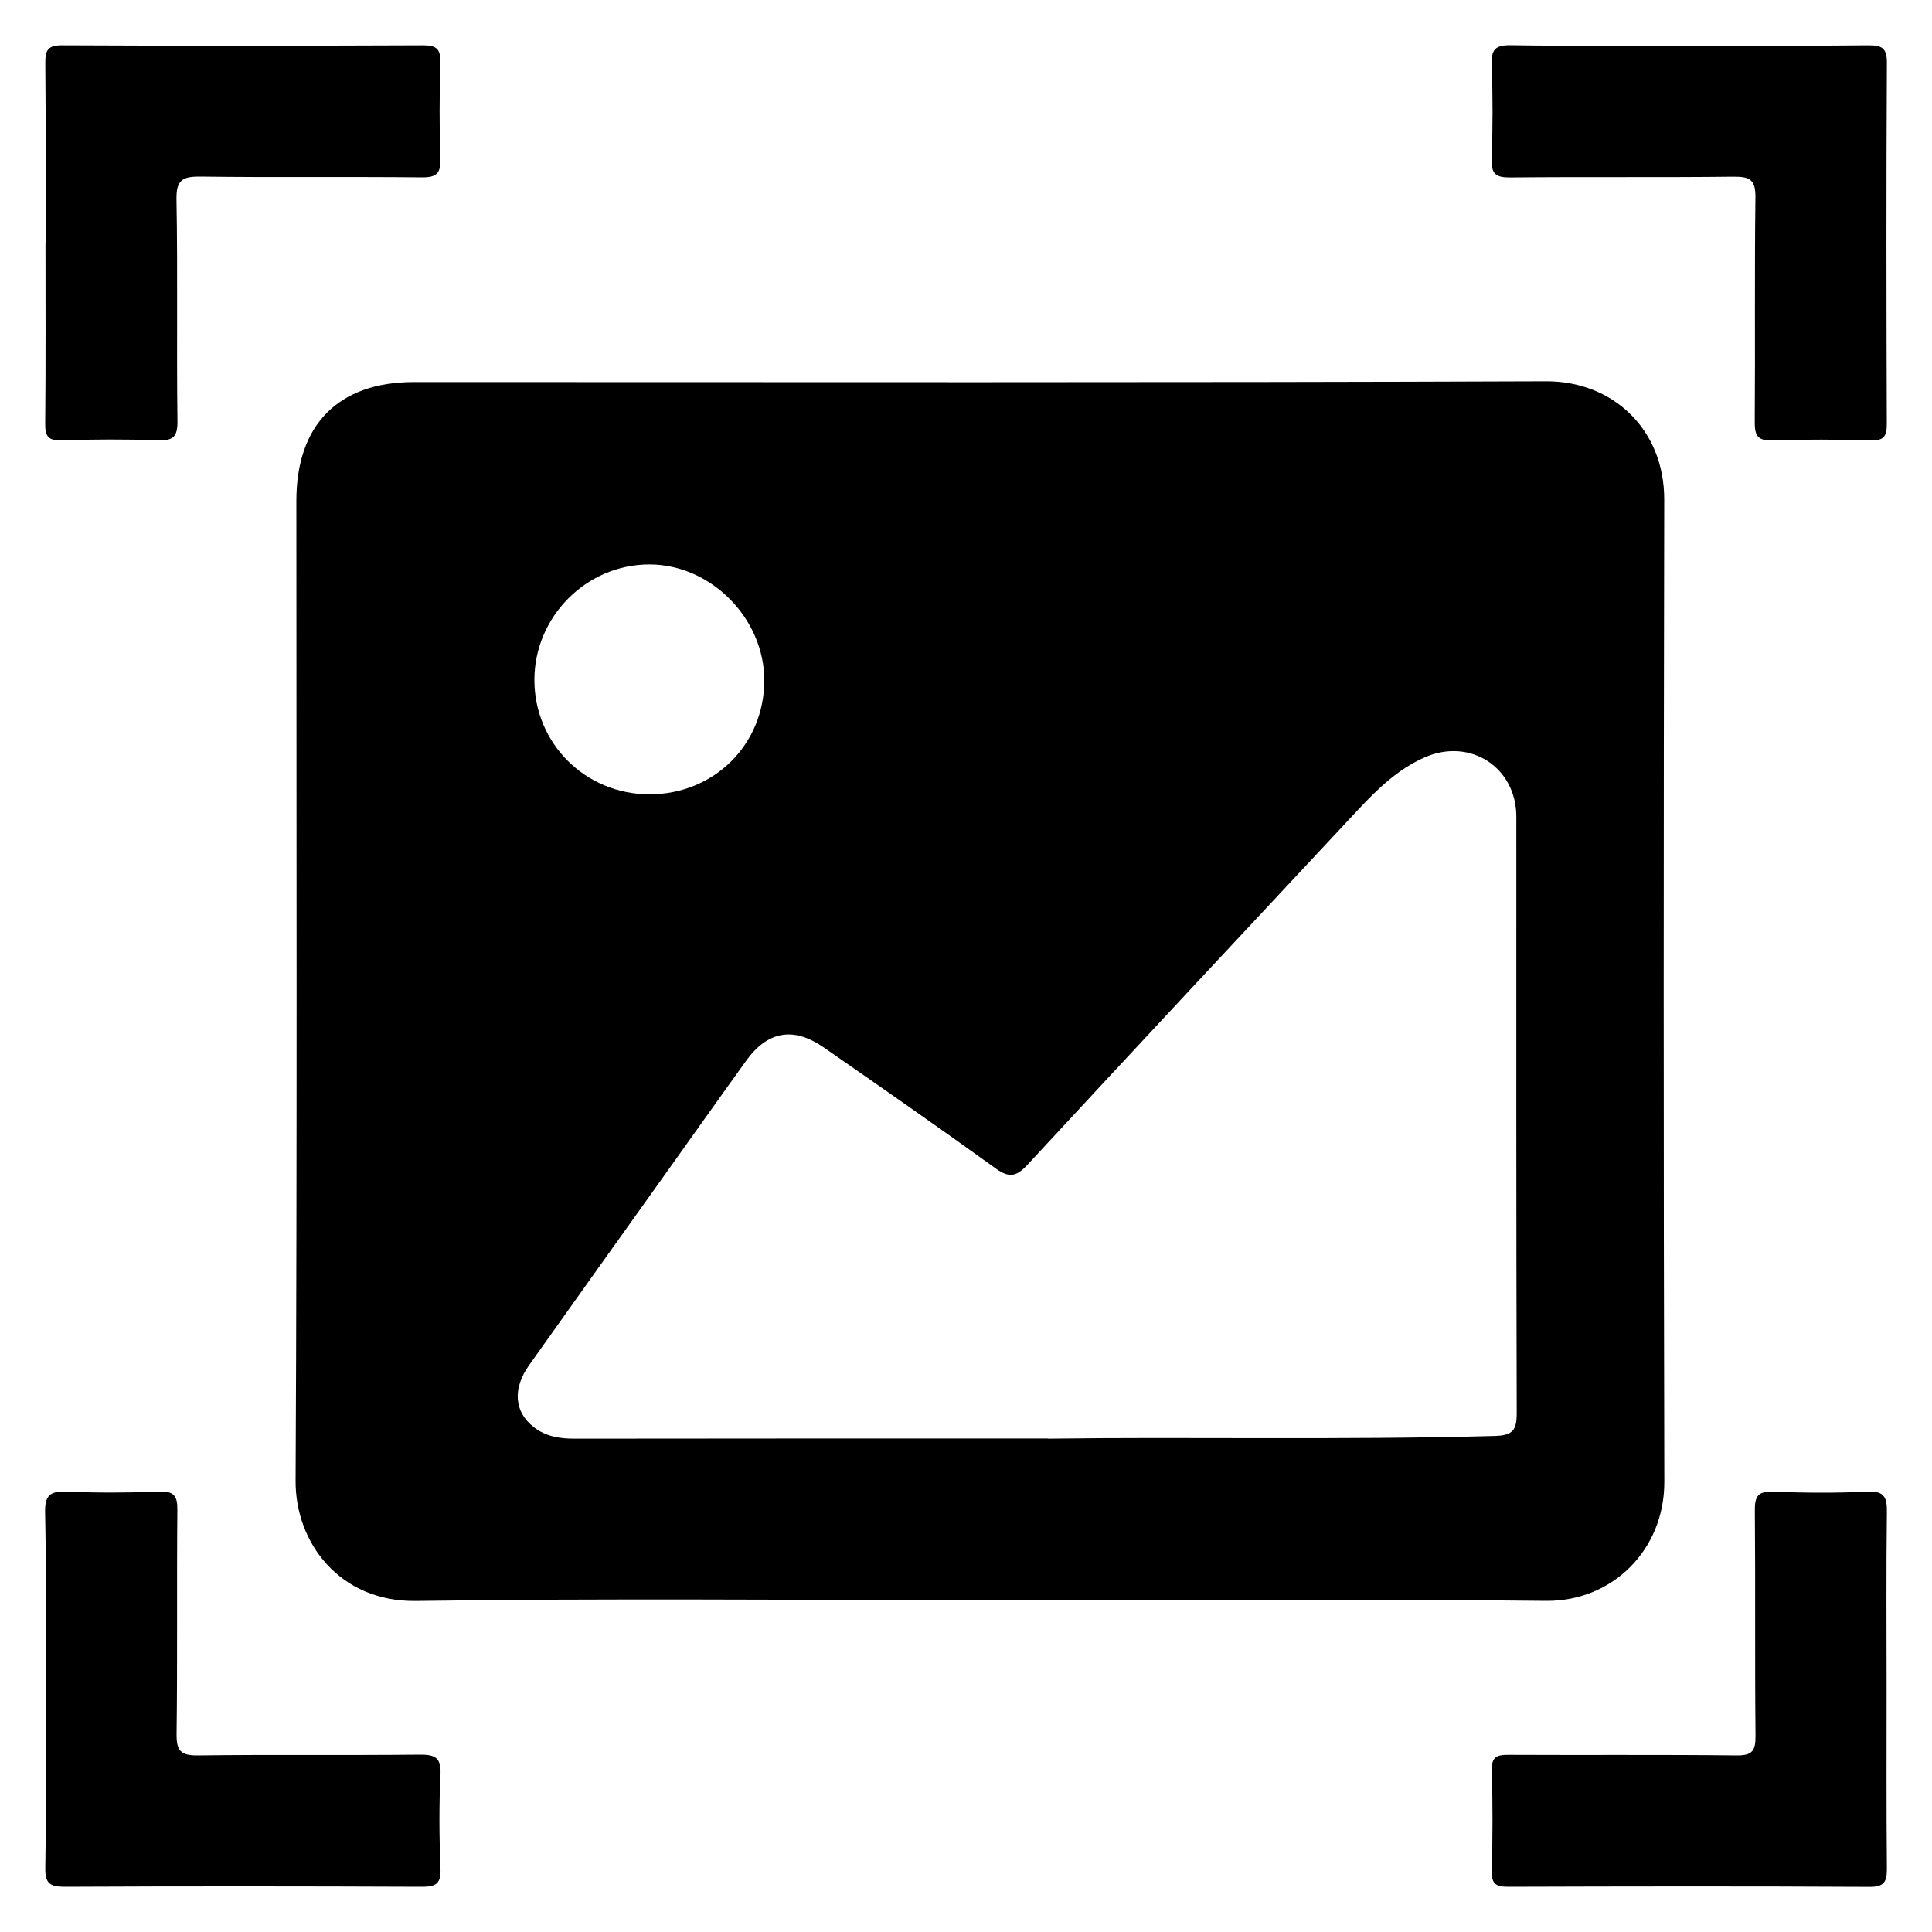
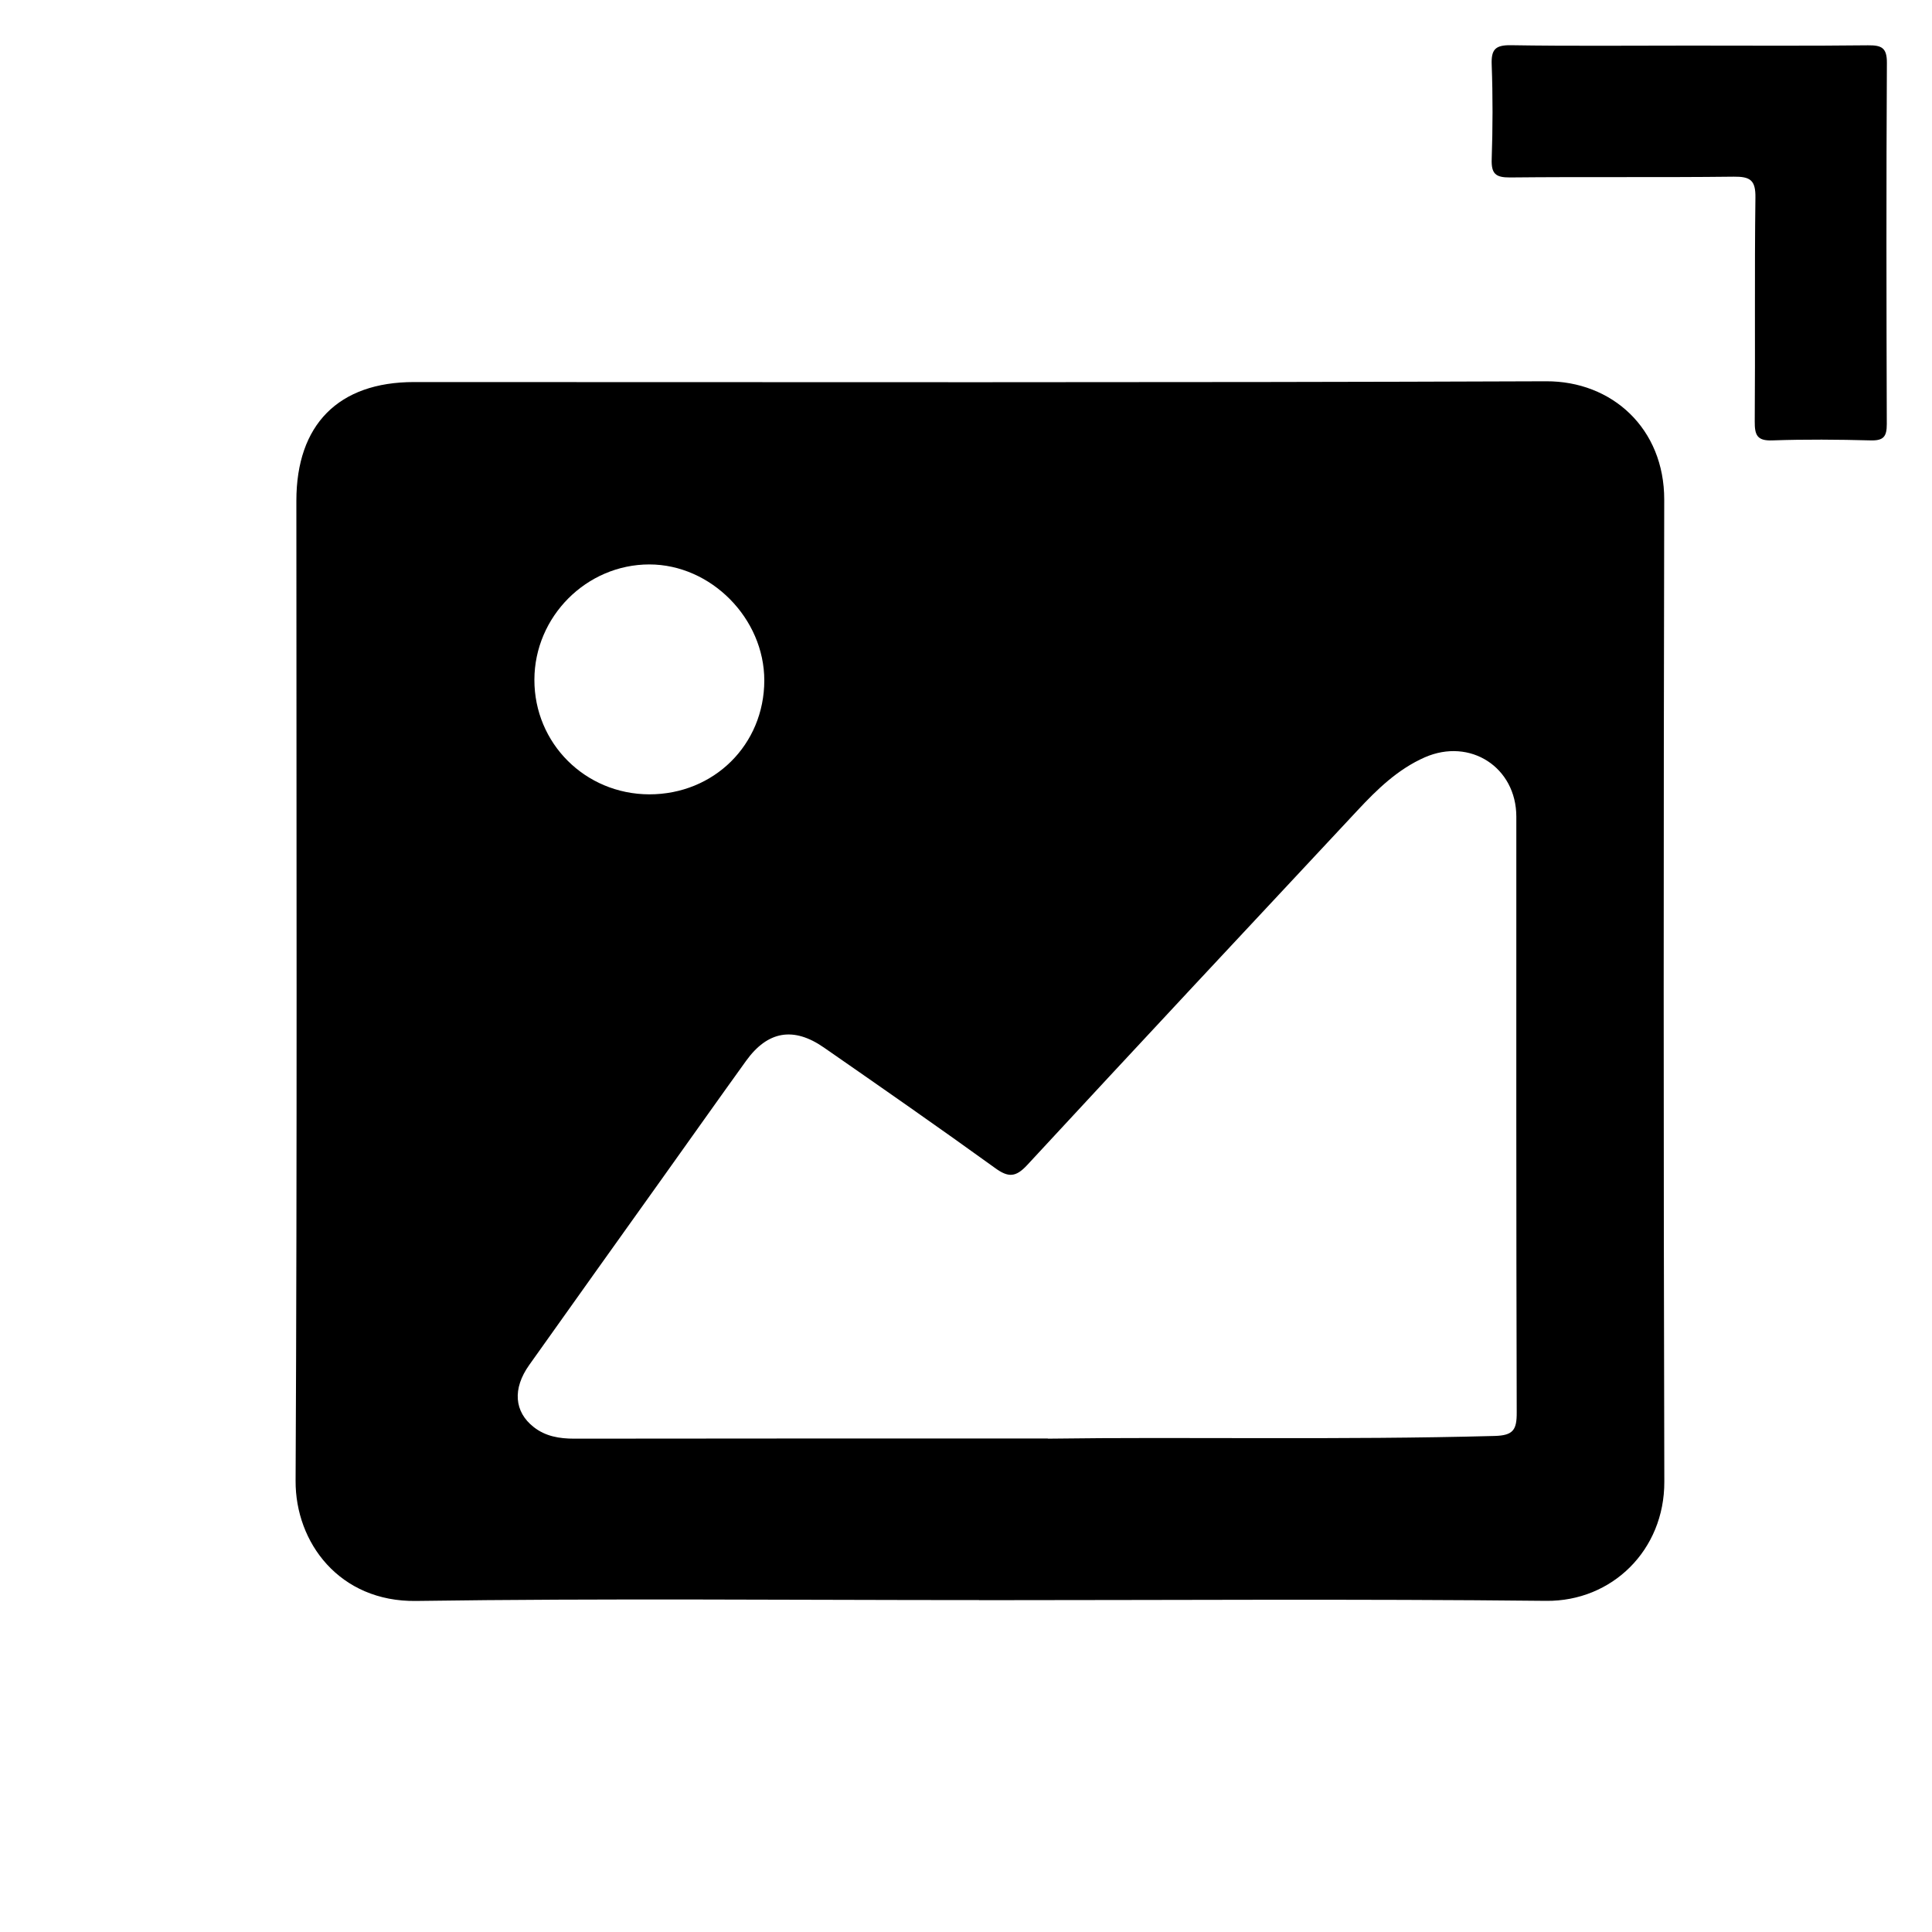
<svg xmlns="http://www.w3.org/2000/svg" id="Layer_1" viewBox="0 0 200 200">
  <path d="M101.35,165.64c-19.43,0-38.85-.19-58.28.09-7.93.11-12.51-6.05-12.47-12.45.17-33.81.08-67.63.08-101.44,0-7.88,4.35-12.29,12.18-12.29,39.06,0,78.13.07,117.19-.08,6.81-.03,12.24,4.87,12.23,12.26-.07,33.89-.08,67.77.01,101.66.02,7.07-5.41,12.4-12.24,12.33-19.57-.21-39.13-.07-58.7-.07ZM108.47,148.93c14.34-.2,30.29.15,46.24-.28,1.93-.05,2.31-.62,2.3-2.43-.06-20.56-.04-41.11-.04-61.67,0-5.12-4.78-8.21-9.48-6.15-2.79,1.23-4.93,3.31-6.96,5.49-11.42,12.22-22.84,24.44-34.2,36.72-1.18,1.27-1.95,1.3-3.31.31-5.86-4.23-11.79-8.36-17.73-12.48-3.15-2.19-5.83-1.71-8.05,1.37-2.86,3.97-5.68,7.96-8.52,11.94-4.65,6.52-9.31,13.03-13.94,19.56-1.74,2.45-1.55,4.84.47,6.42,1.22.96,2.65,1.2,4.19,1.2,15.81-.02,31.62-.02,49.03-.02ZM67.2,82.23c6.71.01,11.91-5.14,11.92-11.79,0-6.43-5.53-12.01-11.9-12.01-6.51,0-11.89,5.4-11.9,11.94-.01,6.58,5.26,11.84,11.89,11.86Z" />
-   <path d="M4.72,25.21c0-6.23.03-12.47-.03-18.7-.01-1.33.28-1.83,1.73-1.82,12.47.06,24.93.05,37.4,0,1.41,0,1.8.42,1.76,1.79-.09,3.33-.1,6.66,0,9.98.05,1.48-.38,1.91-1.88,1.9-7.65-.08-15.3.02-22.95-.08-1.86-.02-2.52.35-2.48,2.38.14,7.65,0,15.3.1,22.95.02,1.64-.48,2.02-2.03,1.97-3.33-.12-6.66-.1-9.99,0-1.32.04-1.68-.38-1.67-1.68.06-6.23.03-12.47.03-18.7Z" />
+   <path d="M4.72,25.21Z" />
  <path d="M174.88,4.72c6.16,0,12.33.04,18.49-.03,1.38-.01,1.97.22,1.96,1.81-.07,12.47-.05,24.93-.01,37.4,0,1.28-.32,1.72-1.65,1.69-3.4-.09-6.8-.12-10.2,0-1.59.06-1.83-.57-1.82-1.96.06-7.72-.03-15.44.07-23.16.03-1.82-.53-2.2-2.25-2.18-7.72.09-15.44,0-23.16.08-1.49.01-1.94-.39-1.89-1.89.11-3.25.12-6.52,0-9.77-.06-1.56.34-2.05,1.97-2.03,6.16.1,12.32.04,18.49.04Z" />
-   <path d="M4.72,174.65c0-6.02.08-12.04-.05-18.06-.04-1.83.54-2.25,2.26-2.18,3.18.14,6.38.12,9.56,0,1.52-.06,1.89.44,1.87,1.91-.07,7.72.02,15.44-.08,23.16-.02,1.74.4,2.26,2.2,2.24,7.65-.1,15.3,0,22.95-.08,1.57-.01,2.25.26,2.17,2.05-.16,3.25-.13,6.52,0,9.77.06,1.54-.47,1.86-1.92,1.86-12.32-.05-24.65-.06-36.97,0-1.56,0-2.05-.35-2.02-1.98.1-6.23.04-12.46.04-18.7Z" />
-   <path d="M195.3,174.86c0,6.16-.03,12.32.03,18.49.01,1.37-.19,1.99-1.8,1.98-12.47-.07-24.93-.05-37.4-.01-1.26,0-1.74-.28-1.7-1.64.09-3.47.1-6.94,0-10.41-.04-1.4.51-1.62,1.73-1.61,7.86.04,15.73-.03,23.59.06,1.63.02,1.99-.46,1.98-2.02-.08-7.79,0-15.58-.07-23.37-.01-1.47.35-1.96,1.87-1.91,3.25.12,6.52.15,9.77-.01,1.81-.09,2.05.63,2.03,2.18-.08,6.09-.03,12.18-.03,18.27Z" />
</svg>